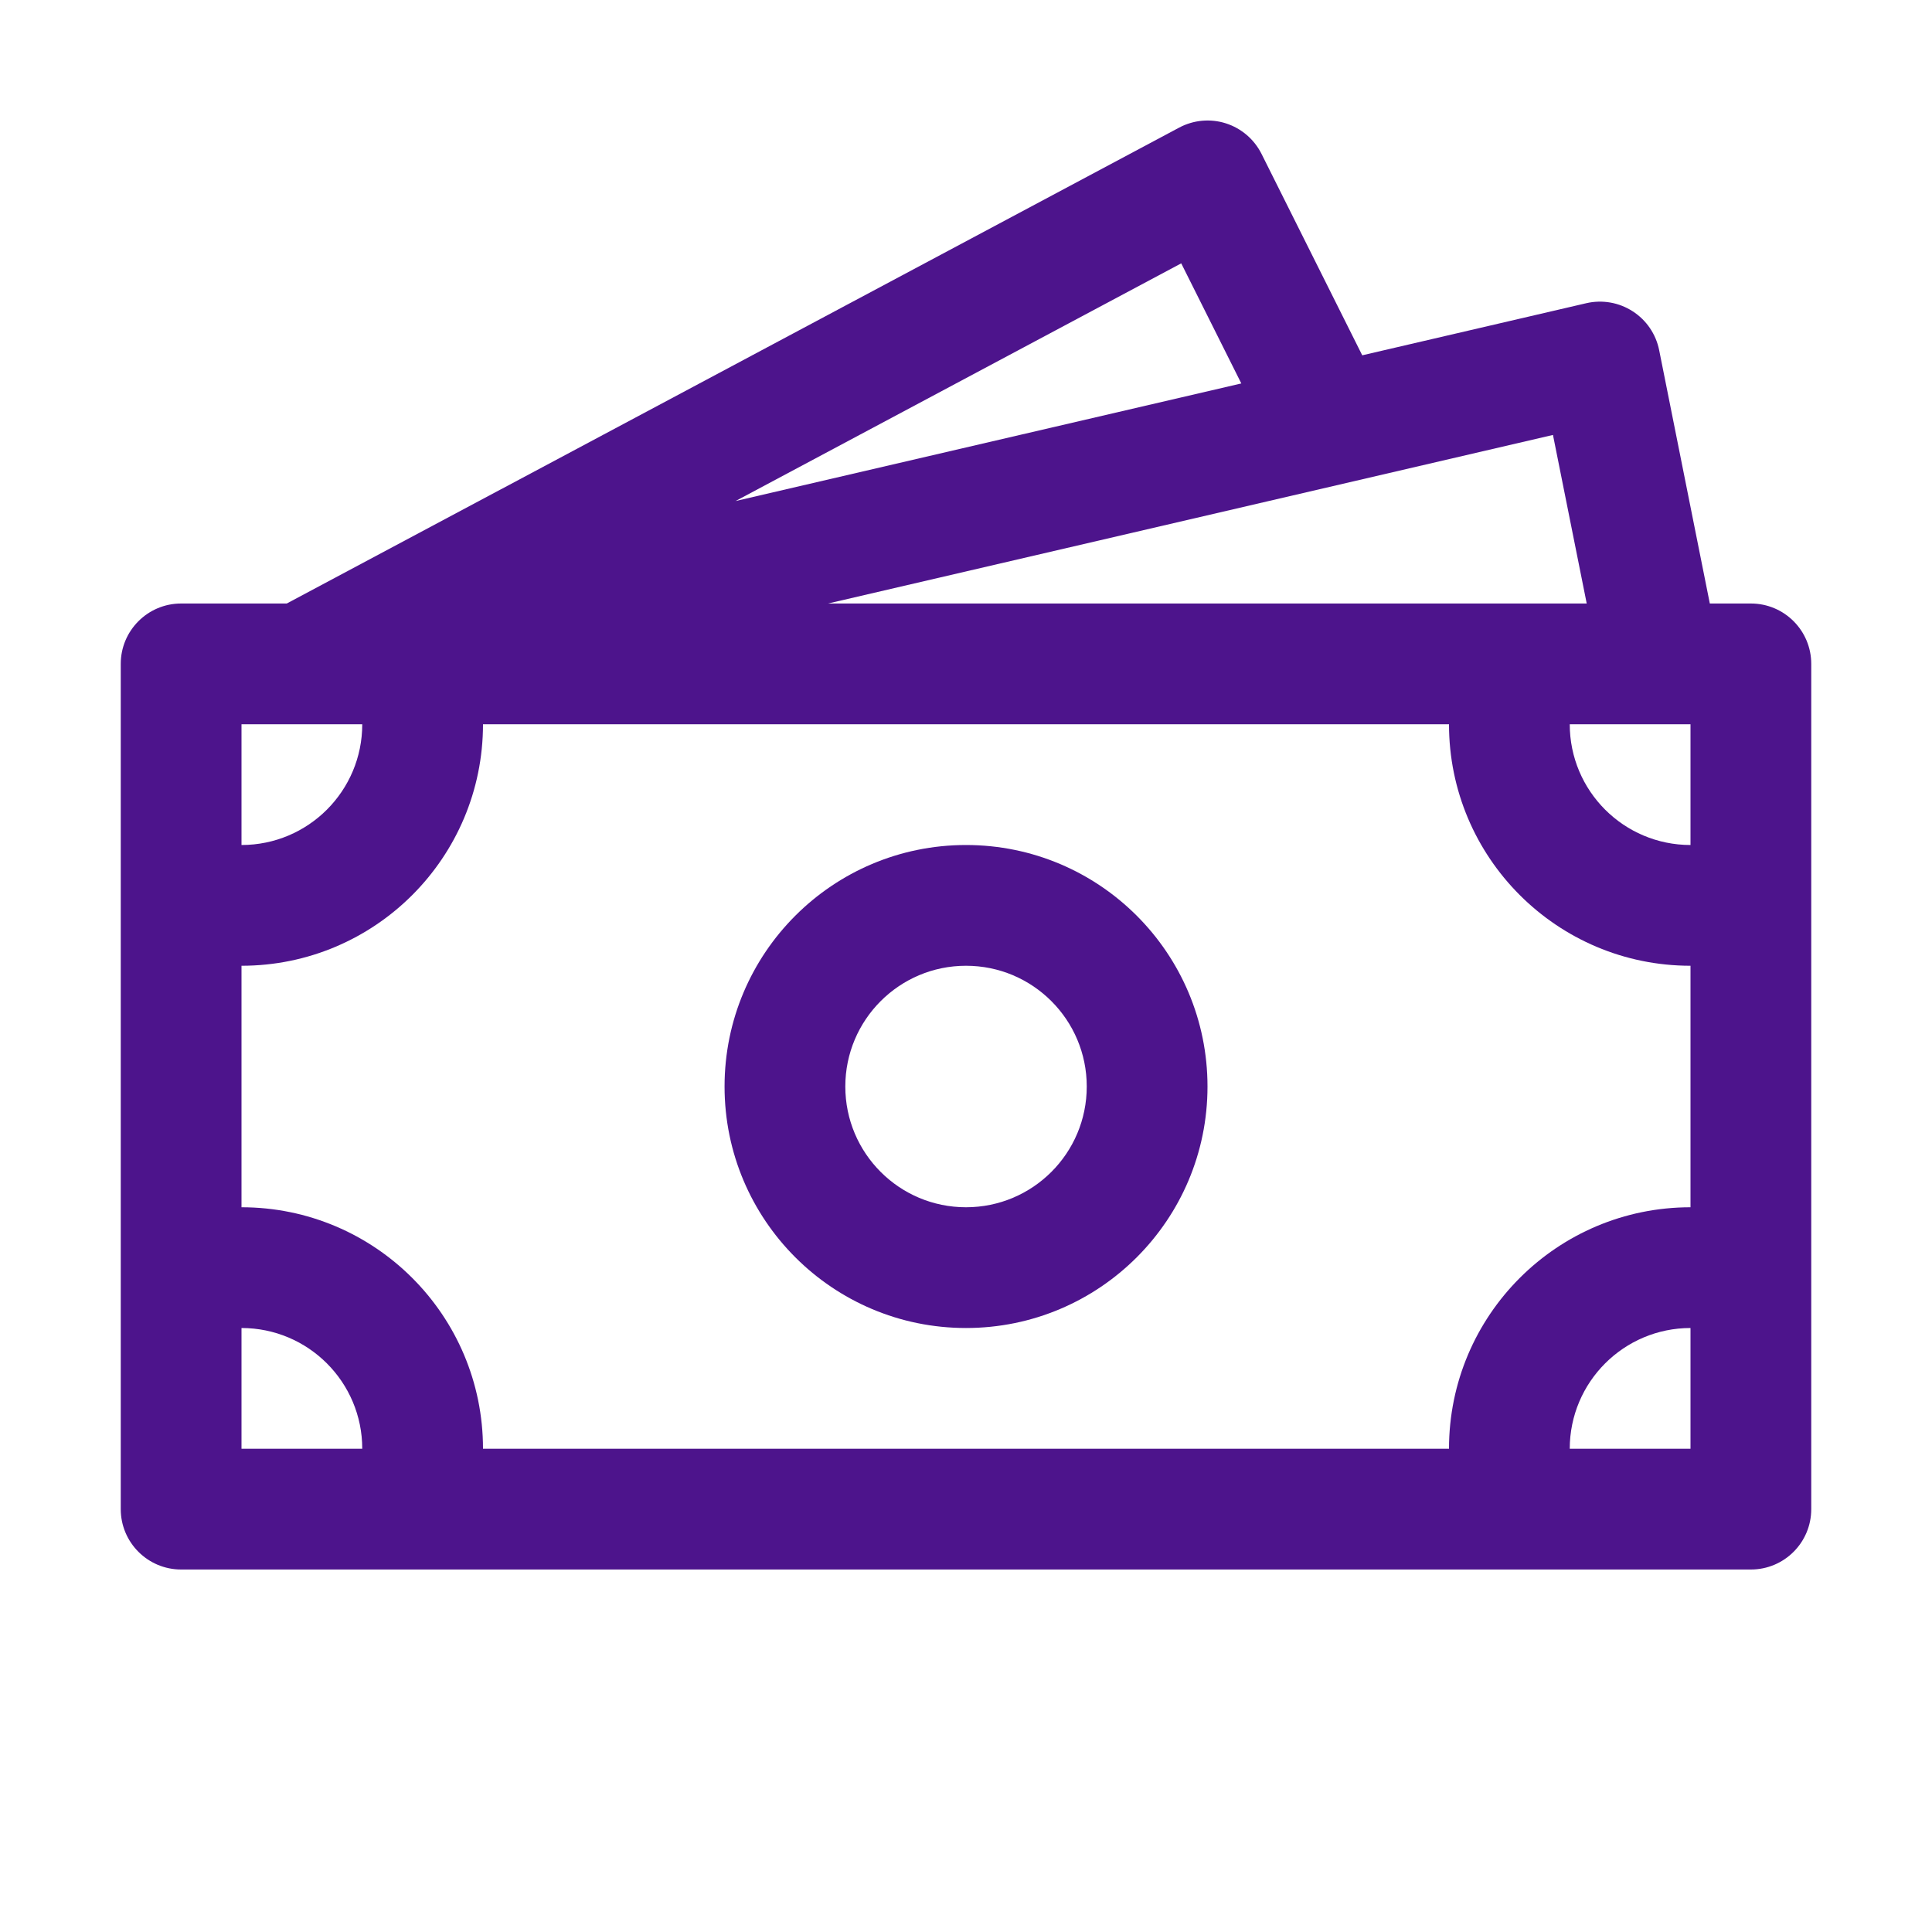
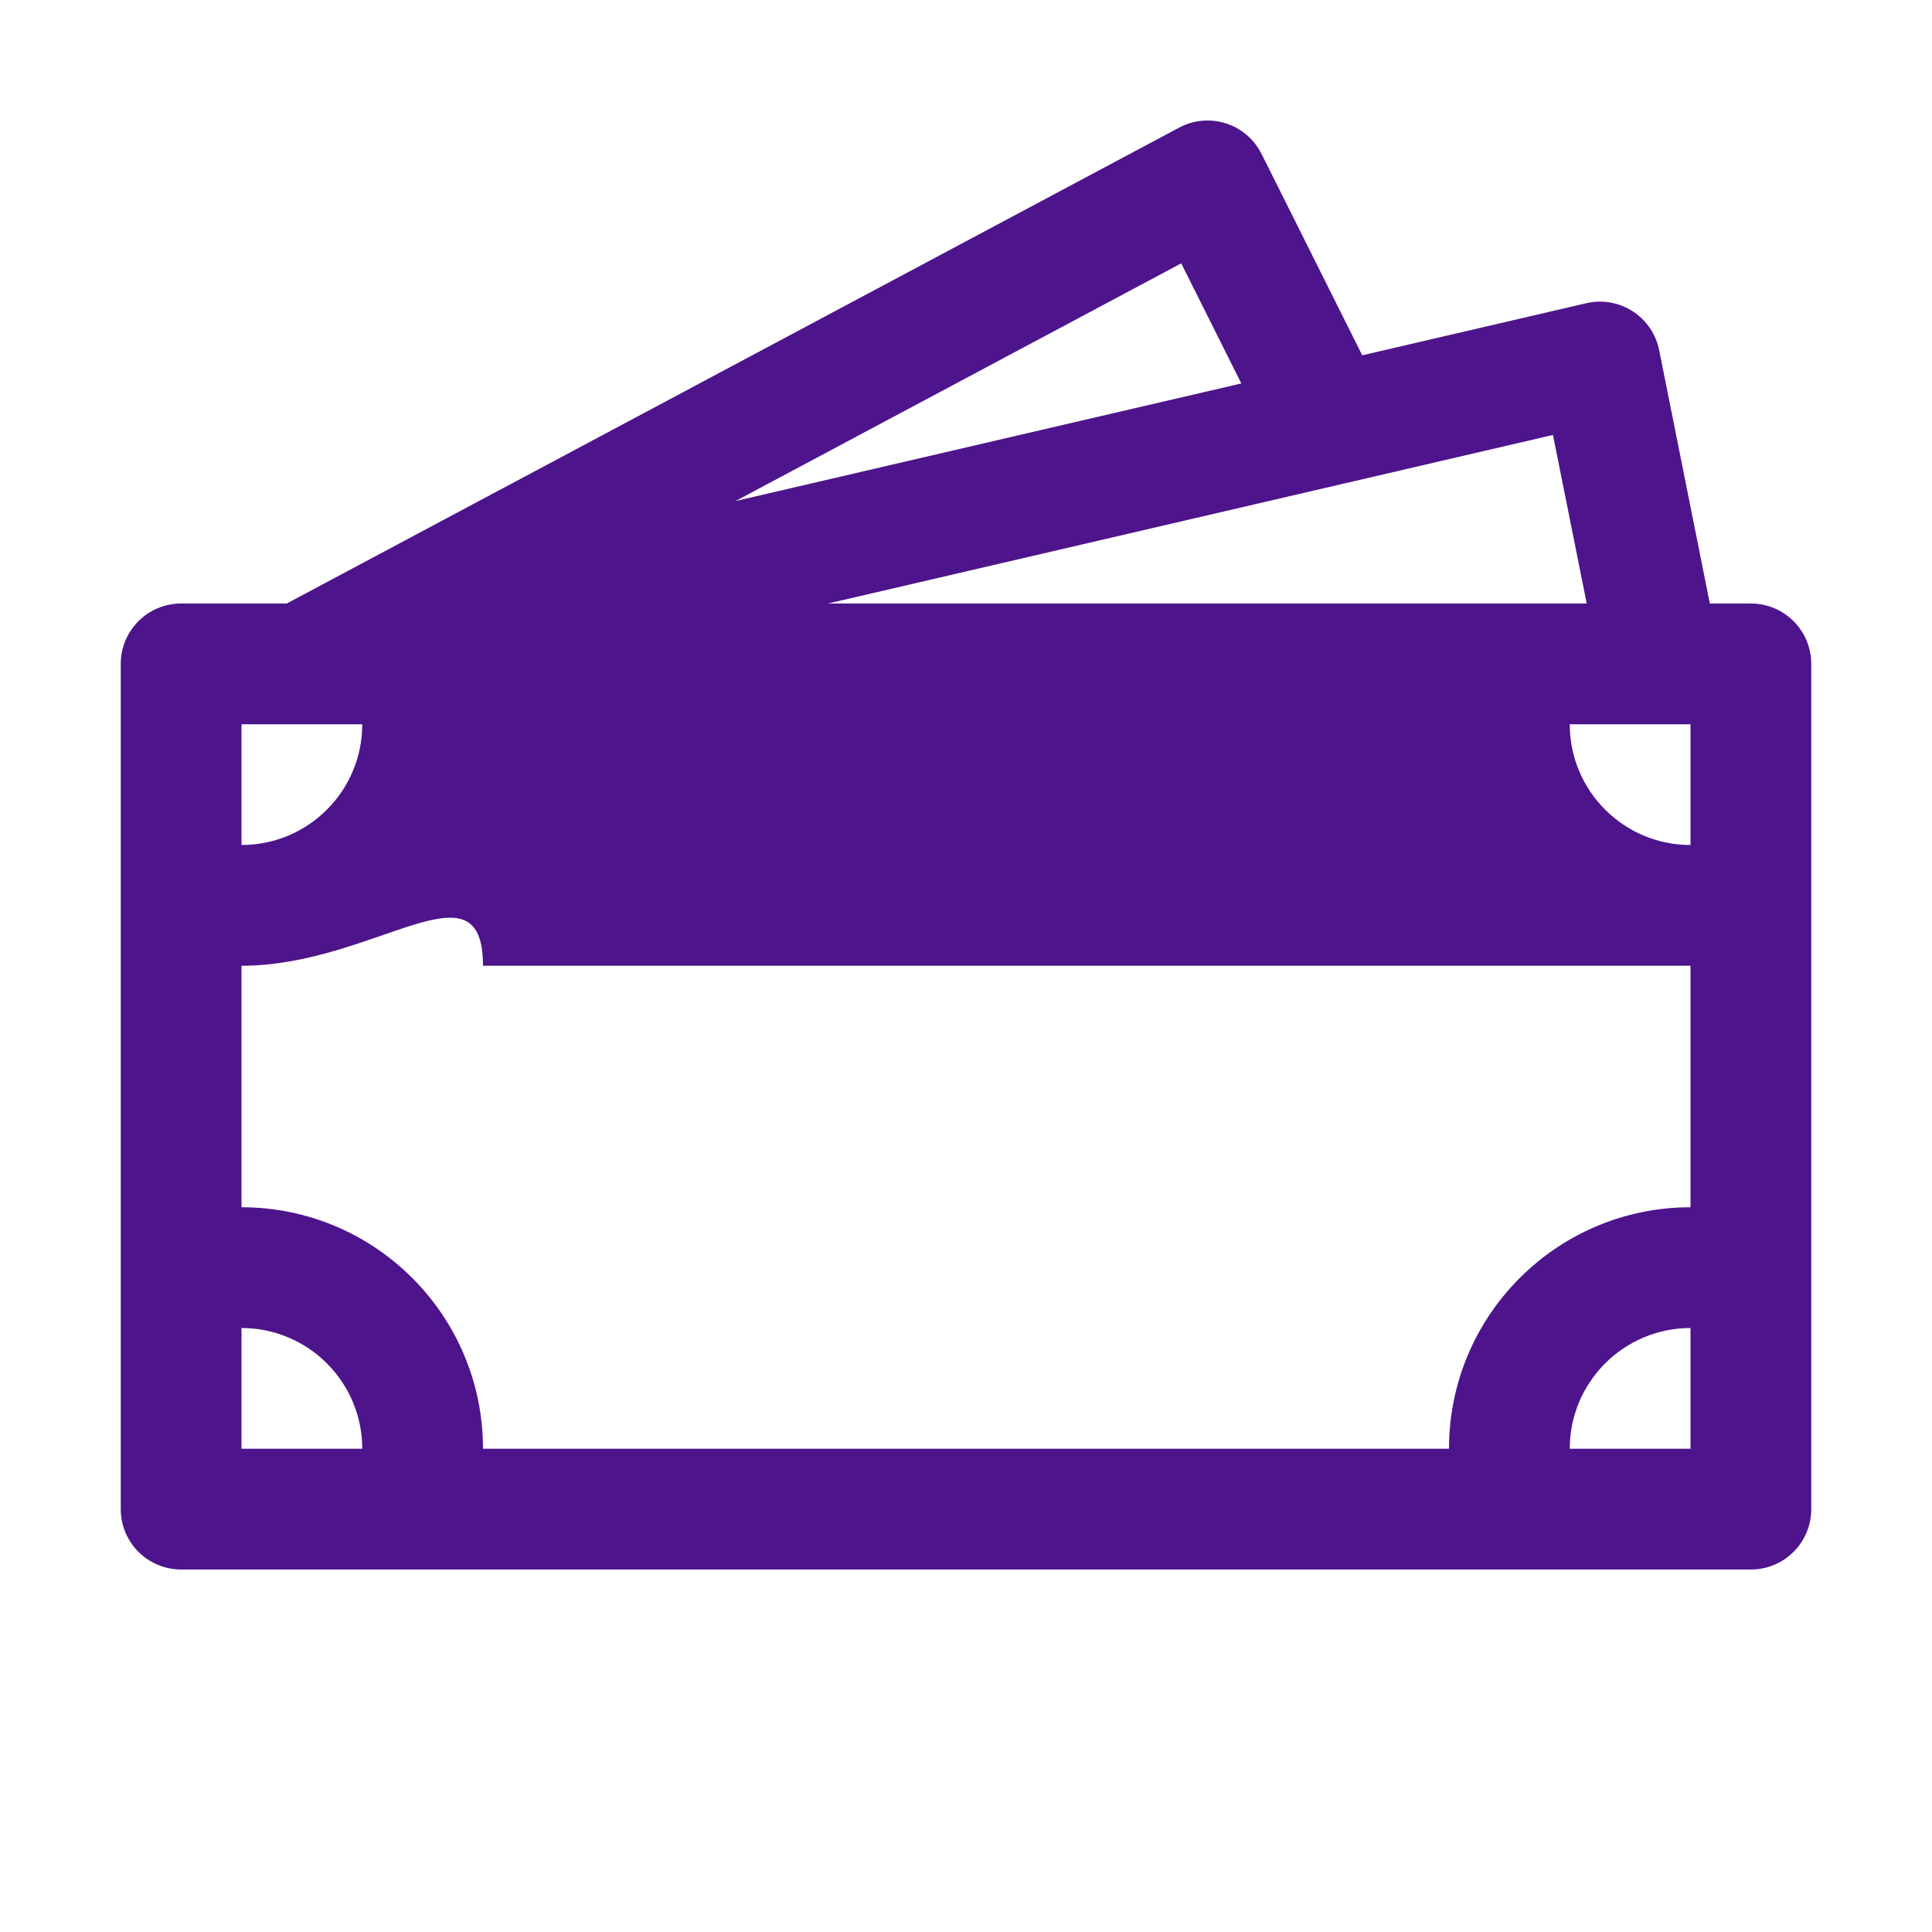
<svg xmlns="http://www.w3.org/2000/svg" width="32" height="32" viewBox="0 0 32 32" fill="none">
-   <path fill-rule="evenodd" clip-rule="evenodd" d="M16 13.996C13.791 13.996 12.001 15.787 12.001 17.996C12.001 20.205 13.791 21.996 16 21.996C18.21 21.996 20 20.205 20 17.996C20 15.787 18.21 13.996 16 13.996ZM14.001 17.996C14.001 16.892 14.896 15.996 16 15.996C17.105 15.996 18 16.892 18 17.996C18 19.101 17.105 19.996 16 19.996C14.896 19.996 14.001 19.101 14.001 17.996Z" fill="#4D148C" />
-   <path fill-rule="evenodd" clip-rule="evenodd" d="M20.895 2.549C20.774 2.308 20.561 2.125 20.304 2.043C20.047 1.961 19.768 1.987 19.53 2.114L4.75 9.996H3C2.448 9.996 2 10.444 2 10.996V24.996C2 25.548 2.448 25.996 3 25.996H29C29.553 25.996 30 25.548 30 24.996V10.996C30 10.444 29.553 9.996 29 9.996H28.32L27.481 5.8C27.428 5.535 27.27 5.302 27.042 5.156C26.815 5.009 26.538 4.961 26.274 5.022L22.563 5.885L20.895 2.549ZM20.56 6.351L19.565 4.362L12.182 8.299L20.56 6.351ZM25.722 7.204L26.281 9.996H13.715L25.722 7.204ZM4 23.996V21.996C5.105 21.996 6 22.892 6 23.996H4ZM4 19.996C6.21 19.996 8 21.787 8 23.996H24C24 21.787 25.791 19.996 28 19.996V15.996C25.791 15.996 24 14.205 24 11.996H8C8 14.205 6.21 15.996 4 15.996L4 19.996ZM26 23.996H28V21.996C26.896 21.996 26 22.892 26 23.996ZM28 11.996V13.996C26.896 13.996 26 13.101 26 11.996H28ZM6 11.996H4V13.996C5.105 13.996 6 13.101 6 11.996Z" fill="#4D148C" />
+   <path fill-rule="evenodd" clip-rule="evenodd" d="M20.895 2.549C20.774 2.308 20.561 2.125 20.304 2.043C20.047 1.961 19.768 1.987 19.53 2.114L4.75 9.996H3C2.448 9.996 2 10.444 2 10.996V24.996C2 25.548 2.448 25.996 3 25.996H29C29.553 25.996 30 25.548 30 24.996V10.996C30 10.444 29.553 9.996 29 9.996H28.32L27.481 5.8C27.428 5.535 27.27 5.302 27.042 5.156C26.815 5.009 26.538 4.961 26.274 5.022L22.563 5.885L20.895 2.549ZM20.56 6.351L19.565 4.362L12.182 8.299L20.56 6.351ZM25.722 7.204L26.281 9.996H13.715L25.722 7.204ZM4 23.996V21.996C5.105 21.996 6 22.892 6 23.996H4ZM4 19.996C6.21 19.996 8 21.787 8 23.996H24C24 21.787 25.791 19.996 28 19.996V15.996H8C8 14.205 6.21 15.996 4 15.996L4 19.996ZM26 23.996H28V21.996C26.896 21.996 26 22.892 26 23.996ZM28 11.996V13.996C26.896 13.996 26 13.101 26 11.996H28ZM6 11.996H4V13.996C5.105 13.996 6 13.101 6 11.996Z" fill="#4D148C" />
</svg>